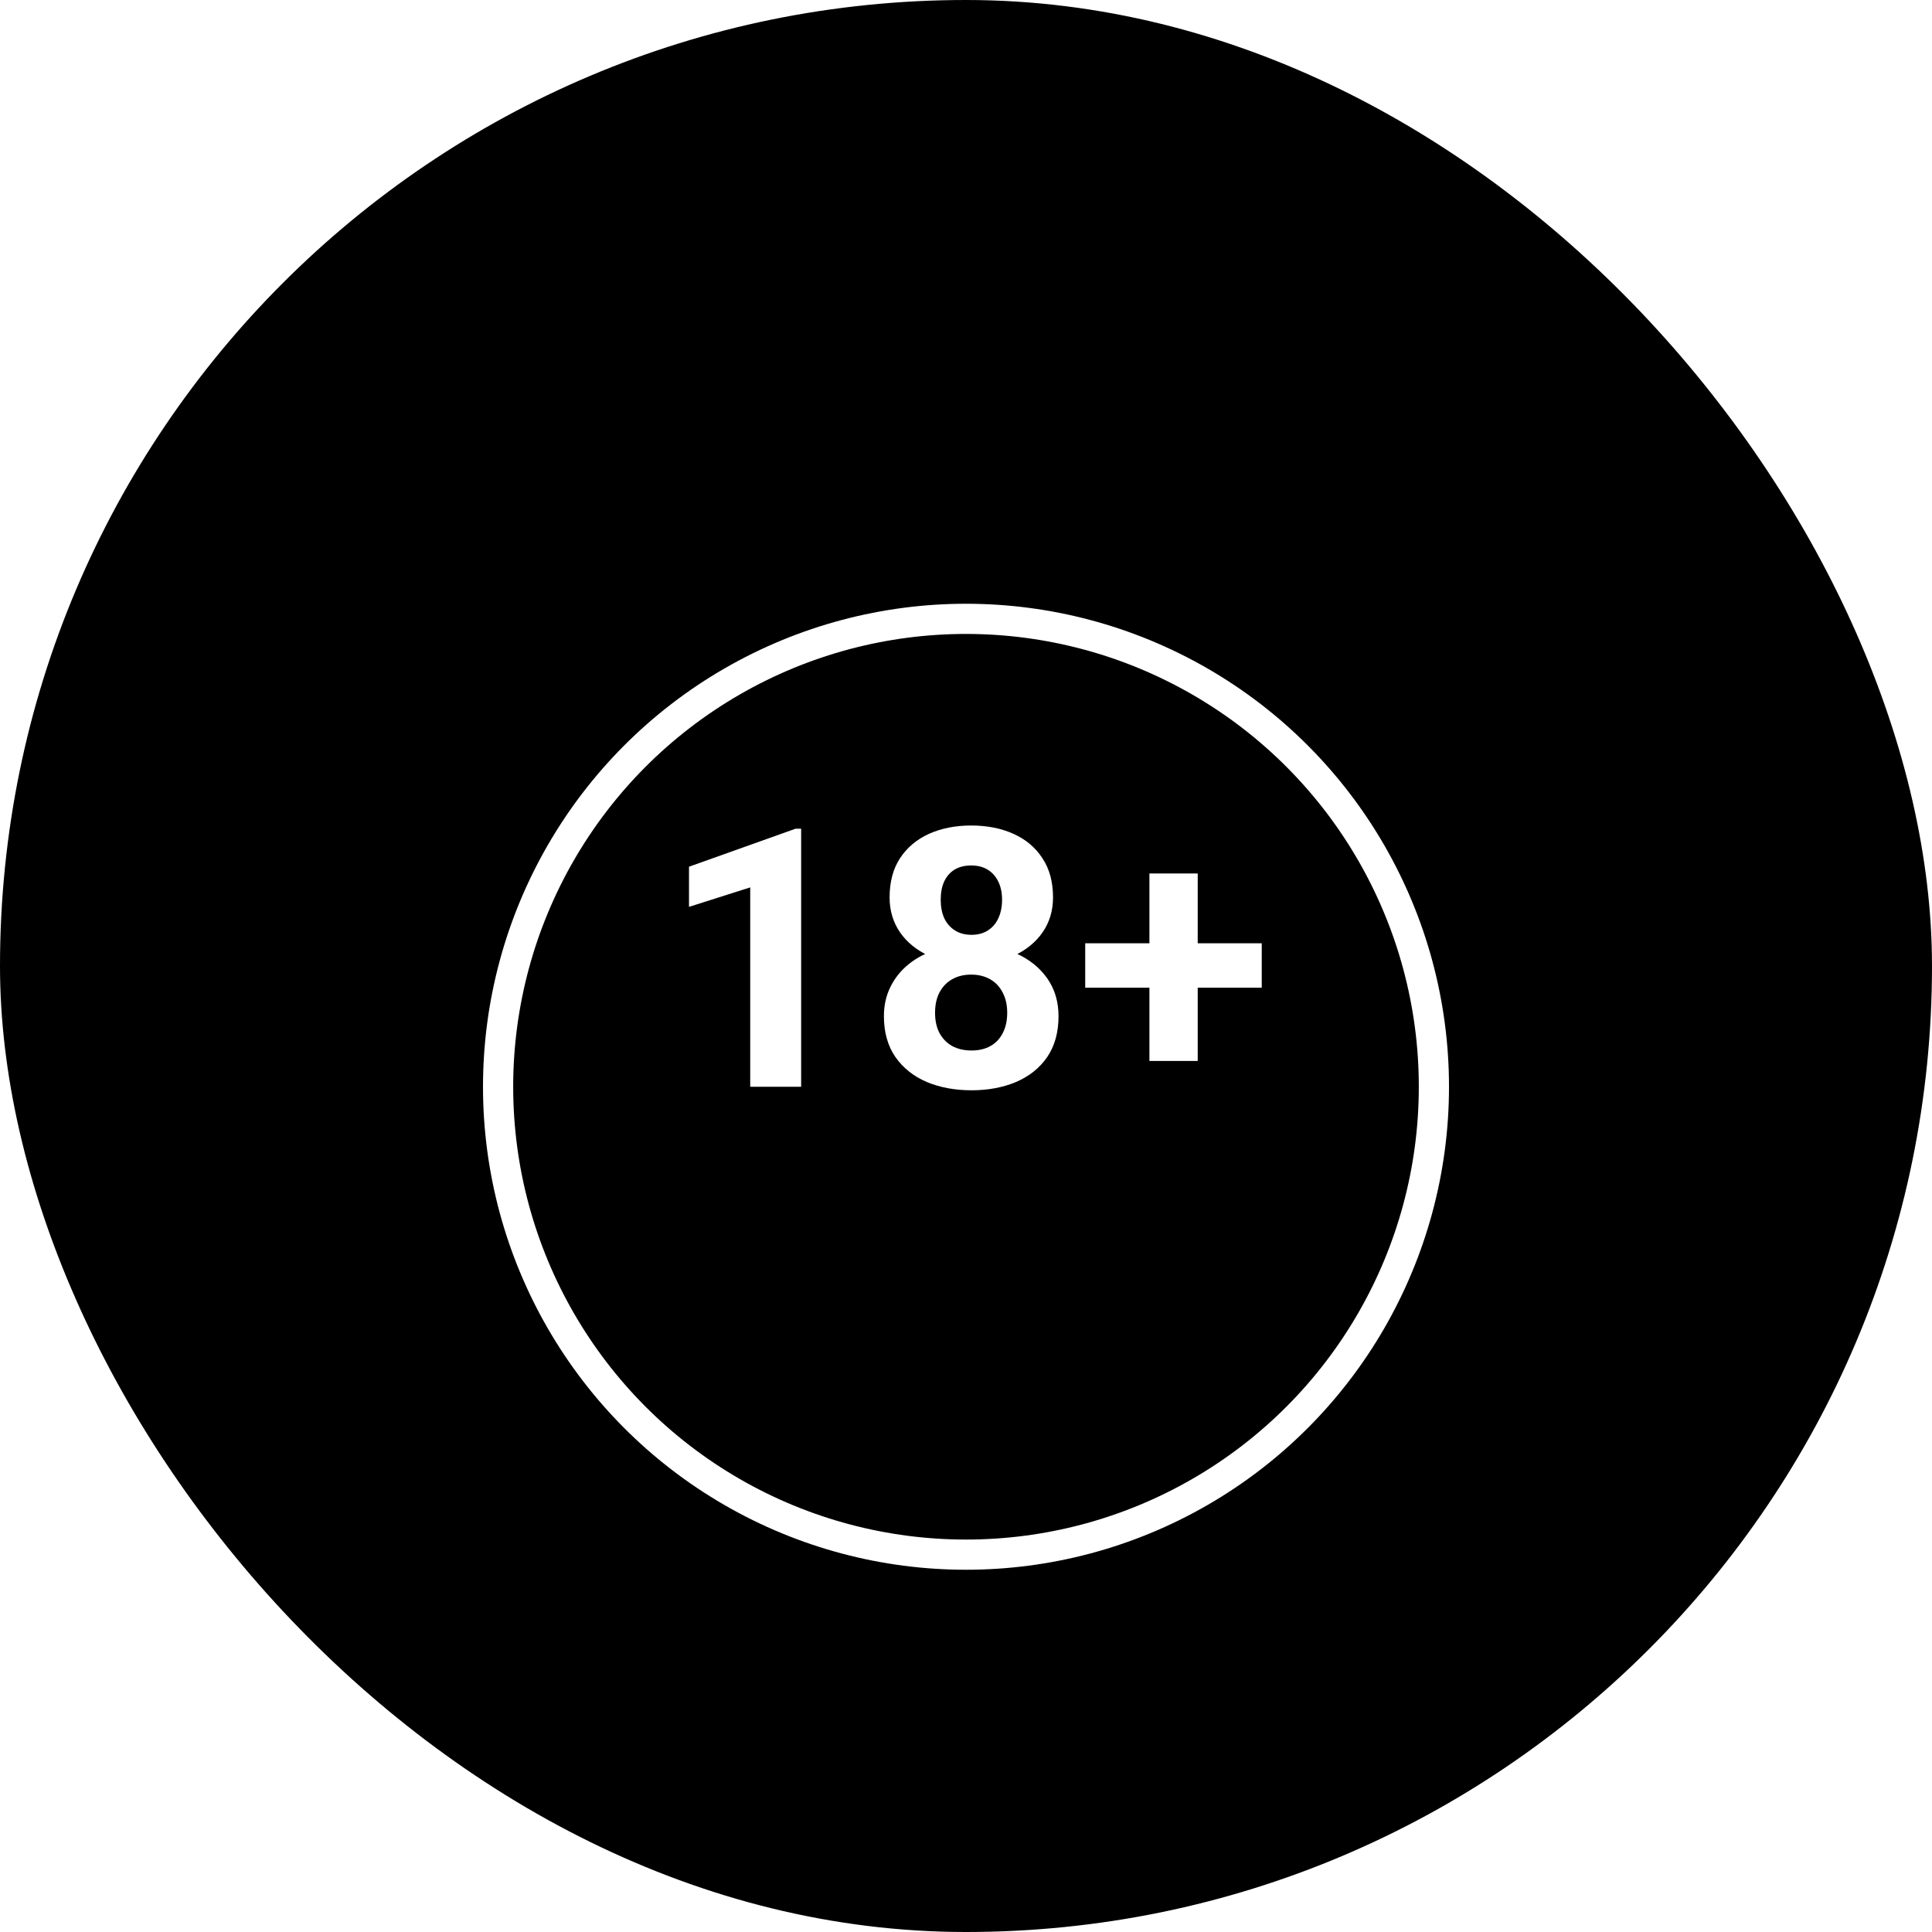
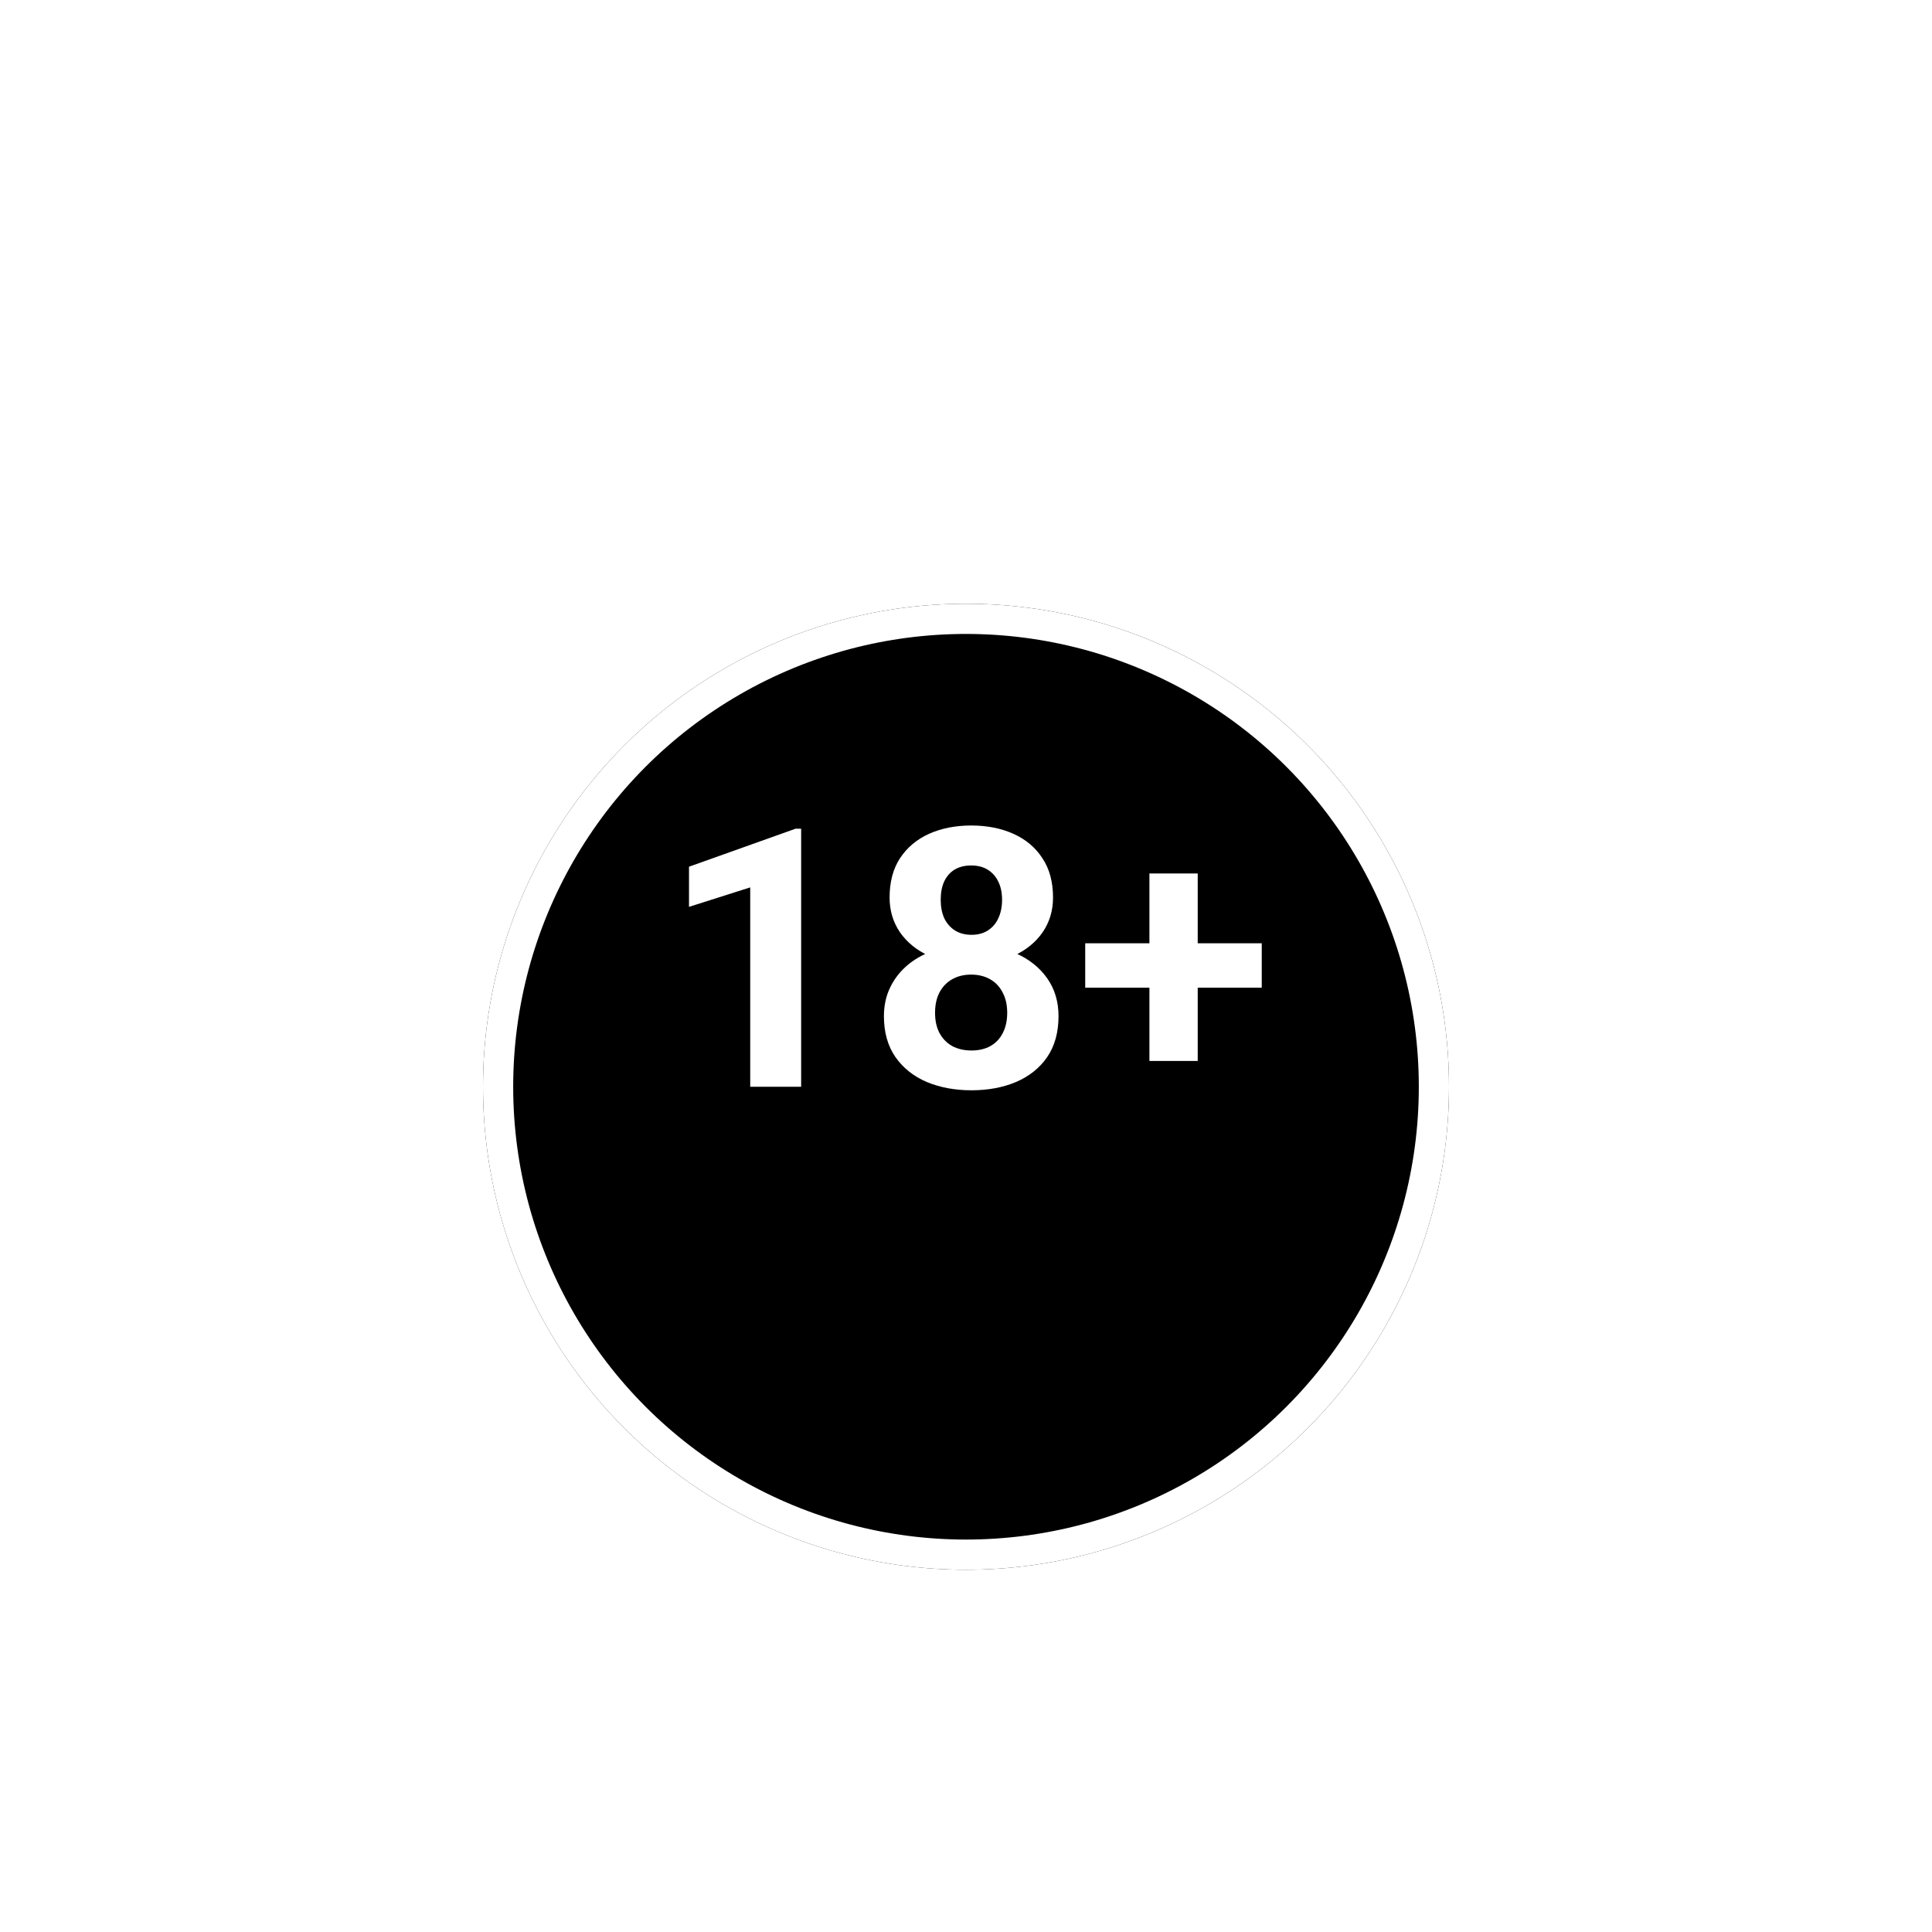
<svg xmlns="http://www.w3.org/2000/svg" width="64" height="64" viewBox="0 0 64 64" fill="none">
-   <rect width="64" height="64" rx="32" fill="black" />
  <g filter="url(#filter0_d_4051_27007)">
    <circle cx="32" cy="32" r="16" fill="black" />
    <circle cx="32" cy="32" r="15.5" stroke="white" />
  </g>
  <path d="M26.539 27.451V36H24.852V29.396L22.824 30.041V28.711L26.357 27.451H26.539ZM35.065 33.662C35.065 34.197 34.94 34.648 34.69 35.016C34.44 35.379 34.096 35.654 33.658 35.842C33.225 36.025 32.732 36.117 32.182 36.117C31.631 36.117 31.137 36.025 30.699 35.842C30.262 35.654 29.916 35.379 29.662 35.016C29.408 34.648 29.281 34.197 29.281 33.662C29.281 33.303 29.354 32.978 29.498 32.69C29.643 32.397 29.844 32.147 30.102 31.939C30.363 31.729 30.67 31.568 31.021 31.459C31.373 31.346 31.756 31.289 32.17 31.289C32.725 31.289 33.221 31.387 33.658 31.582C34.096 31.777 34.44 32.053 34.69 32.408C34.94 32.764 35.065 33.182 35.065 33.662ZM33.365 33.551C33.365 33.289 33.315 33.065 33.213 32.877C33.115 32.685 32.977 32.539 32.797 32.438C32.617 32.336 32.408 32.285 32.17 32.285C31.932 32.285 31.723 32.336 31.543 32.438C31.363 32.539 31.223 32.685 31.121 32.877C31.023 33.065 30.975 33.289 30.975 33.551C30.975 33.809 31.023 34.031 31.121 34.219C31.223 34.406 31.363 34.551 31.543 34.652C31.727 34.75 31.939 34.799 32.182 34.799C32.424 34.799 32.633 34.75 32.809 34.652C32.988 34.551 33.125 34.406 33.219 34.219C33.316 34.031 33.365 33.809 33.365 33.551ZM34.883 29.73C34.883 30.164 34.768 30.549 34.537 30.885C34.307 31.217 33.986 31.477 33.576 31.664C33.17 31.852 32.705 31.945 32.182 31.945C31.654 31.945 31.186 31.852 30.775 31.664C30.365 31.477 30.045 31.217 29.814 30.885C29.584 30.549 29.469 30.164 29.469 29.73C29.469 29.215 29.584 28.781 29.814 28.43C30.049 28.074 30.369 27.805 30.775 27.621C31.186 27.438 31.65 27.346 32.17 27.346C32.697 27.346 33.164 27.438 33.57 27.621C33.98 27.805 34.301 28.074 34.531 28.43C34.766 28.781 34.883 29.215 34.883 29.73ZM33.195 29.807C33.195 29.576 33.154 29.377 33.072 29.209C32.99 29.037 32.873 28.904 32.721 28.811C32.572 28.717 32.389 28.67 32.17 28.67C31.959 28.67 31.777 28.715 31.625 28.805C31.477 28.895 31.361 29.025 31.279 29.197C31.201 29.365 31.162 29.568 31.162 29.807C31.162 30.037 31.201 30.24 31.279 30.416C31.361 30.588 31.479 30.723 31.631 30.82C31.783 30.918 31.967 30.967 32.182 30.967C32.397 30.967 32.578 30.918 32.727 30.82C32.879 30.723 32.994 30.588 33.072 30.416C33.154 30.24 33.195 30.037 33.195 29.807ZM41.797 31.248V32.719H35.949V31.248H41.797ZM39.676 28.934V35.145H38.076V28.934H39.676Z" fill="white" />
  <defs>
    <filter id="filter0_d_4051_27007" x="12" y="16" width="40" height="40" filterUnits="userSpaceOnUse" color-interpolation-filters="sRGB">
      <feFlood flood-opacity="0" result="BackgroundImageFix" />
      <feColorMatrix in="SourceAlpha" type="matrix" values="0 0 0 0 0 0 0 0 0 0 0 0 0 0 0 0 0 0 127 0" result="hardAlpha" />
      <feOffset dy="4" />
      <feGaussianBlur stdDeviation="2" />
      <feComposite in2="hardAlpha" operator="out" />
      <feColorMatrix type="matrix" values="0 0 0 0 0 0 0 0 0 0 0 0 0 0 0 0 0 0 0.25 0" />
      <feBlend mode="normal" in2="BackgroundImageFix" result="effect1_dropShadow_4051_27007" />
      <feBlend mode="normal" in="SourceGraphic" in2="effect1_dropShadow_4051_27007" result="shape" />
    </filter>
  </defs>
</svg>